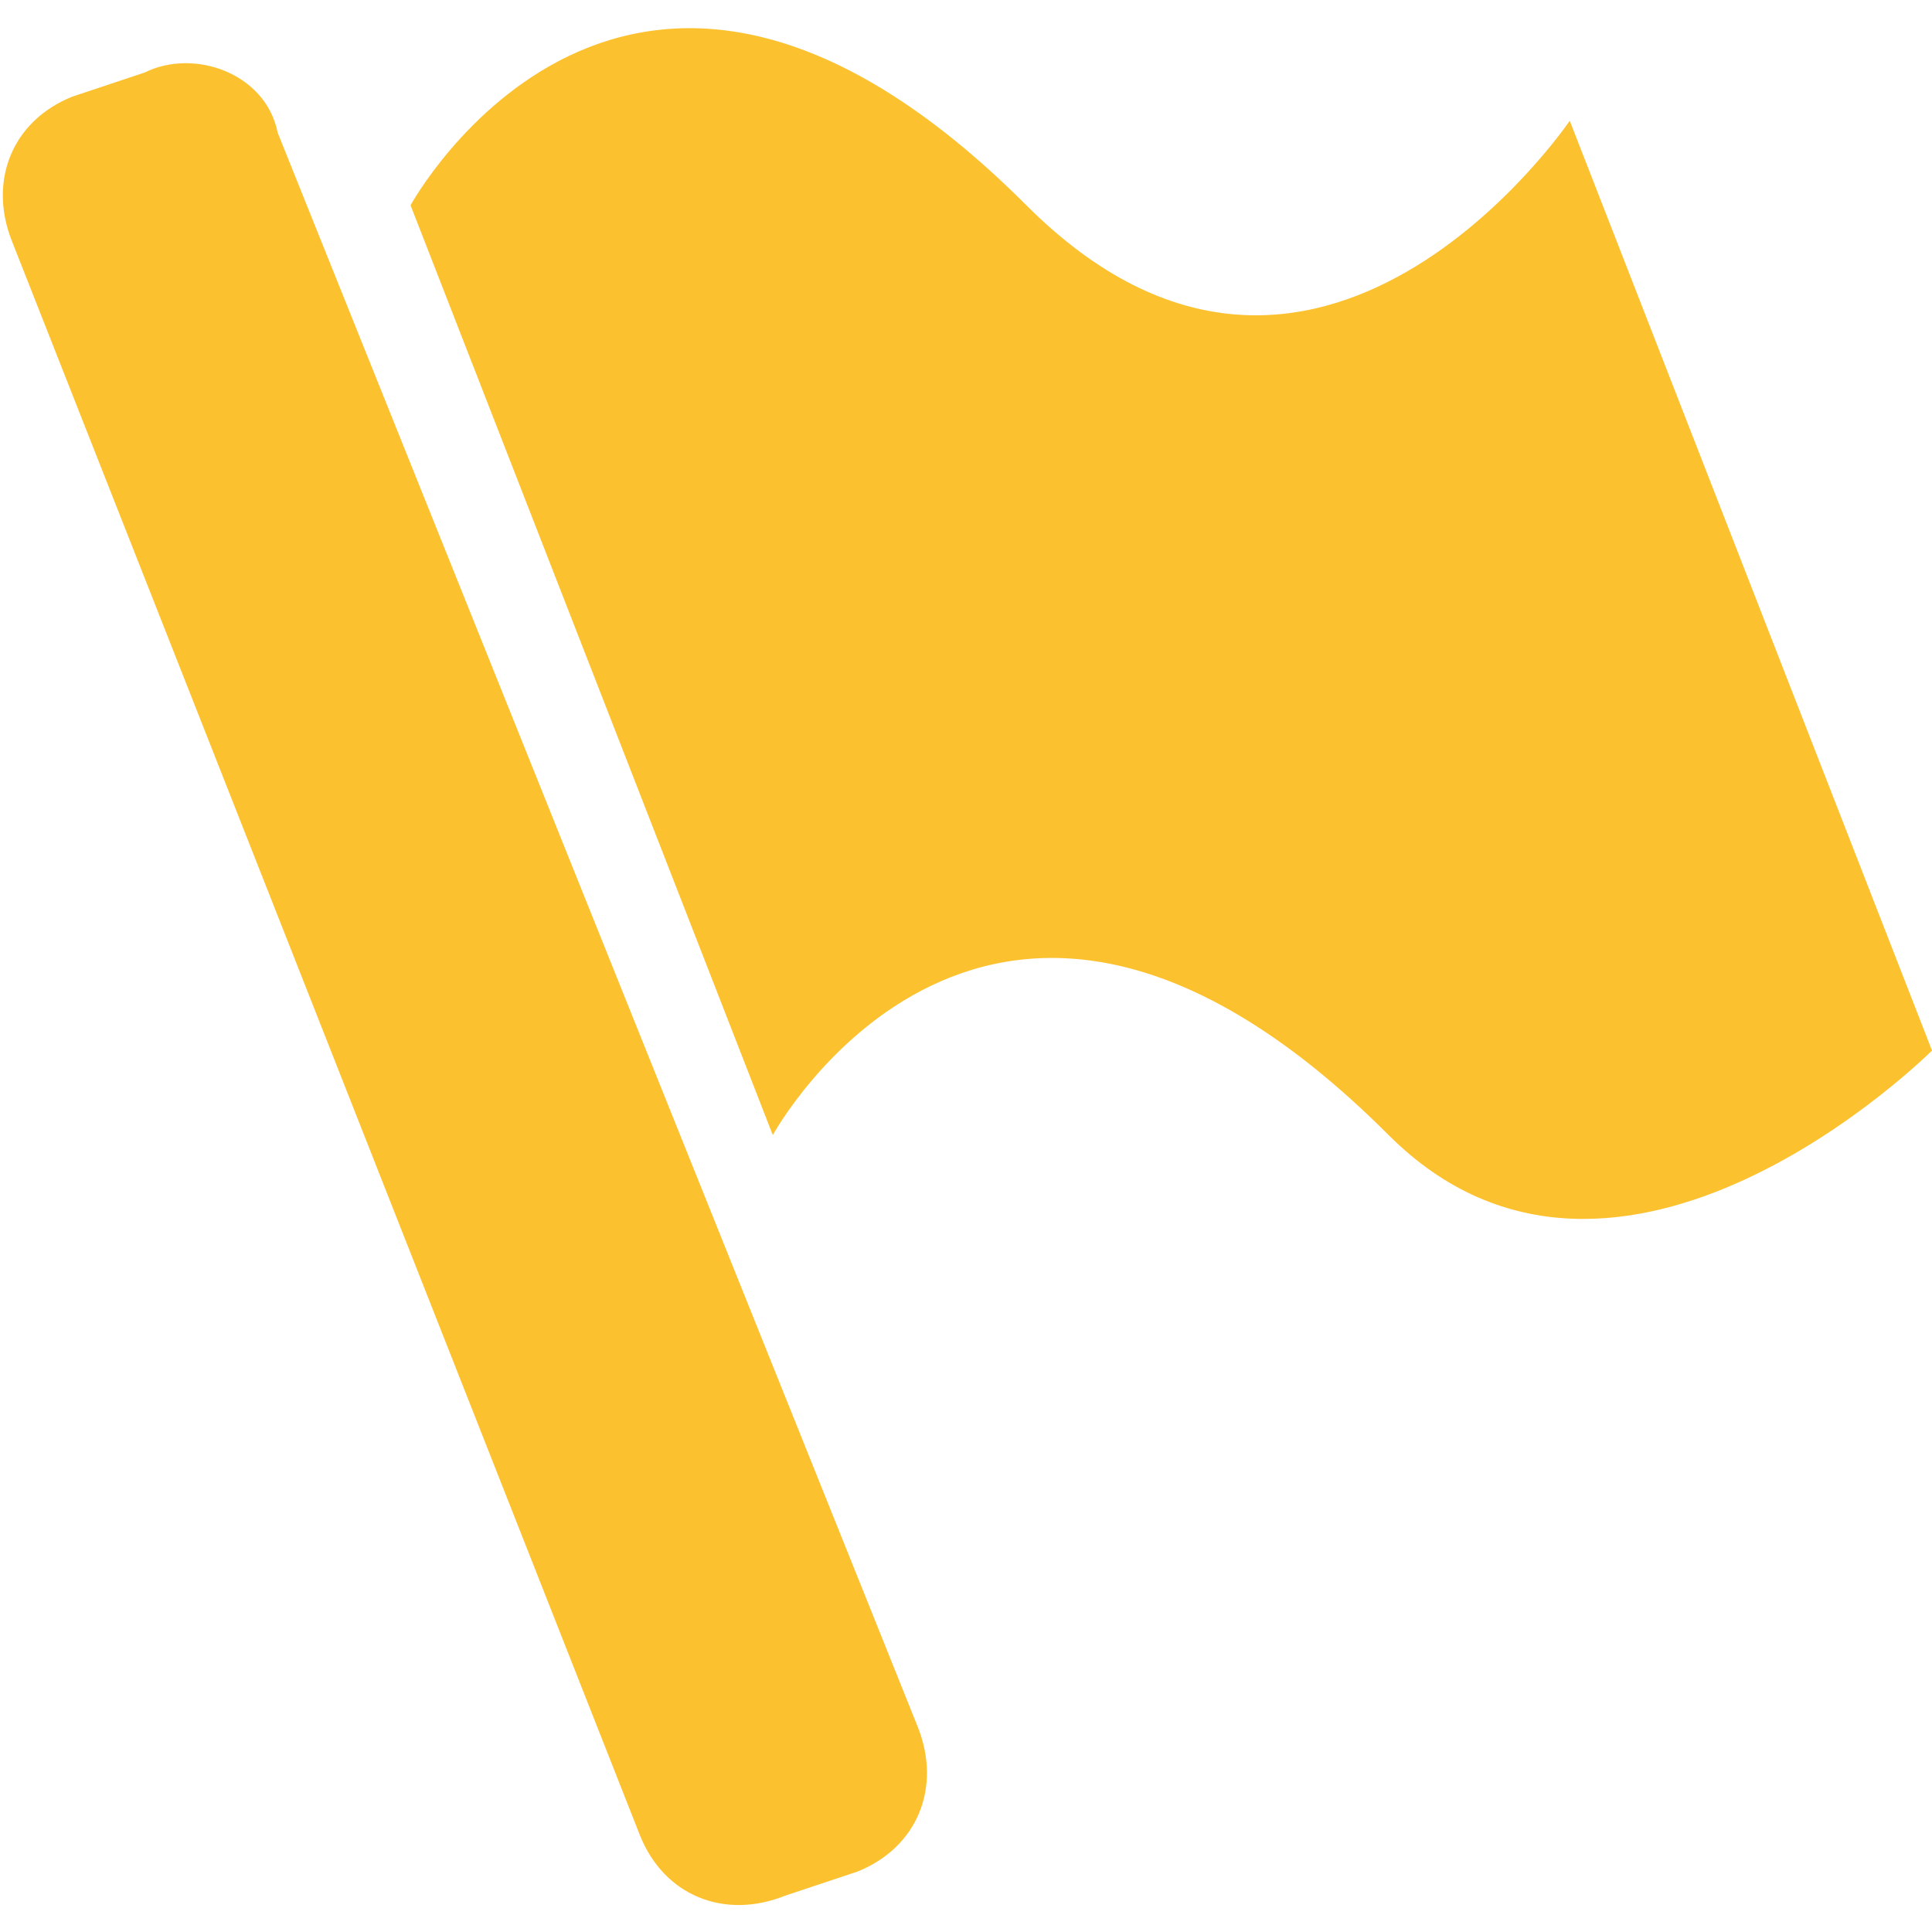
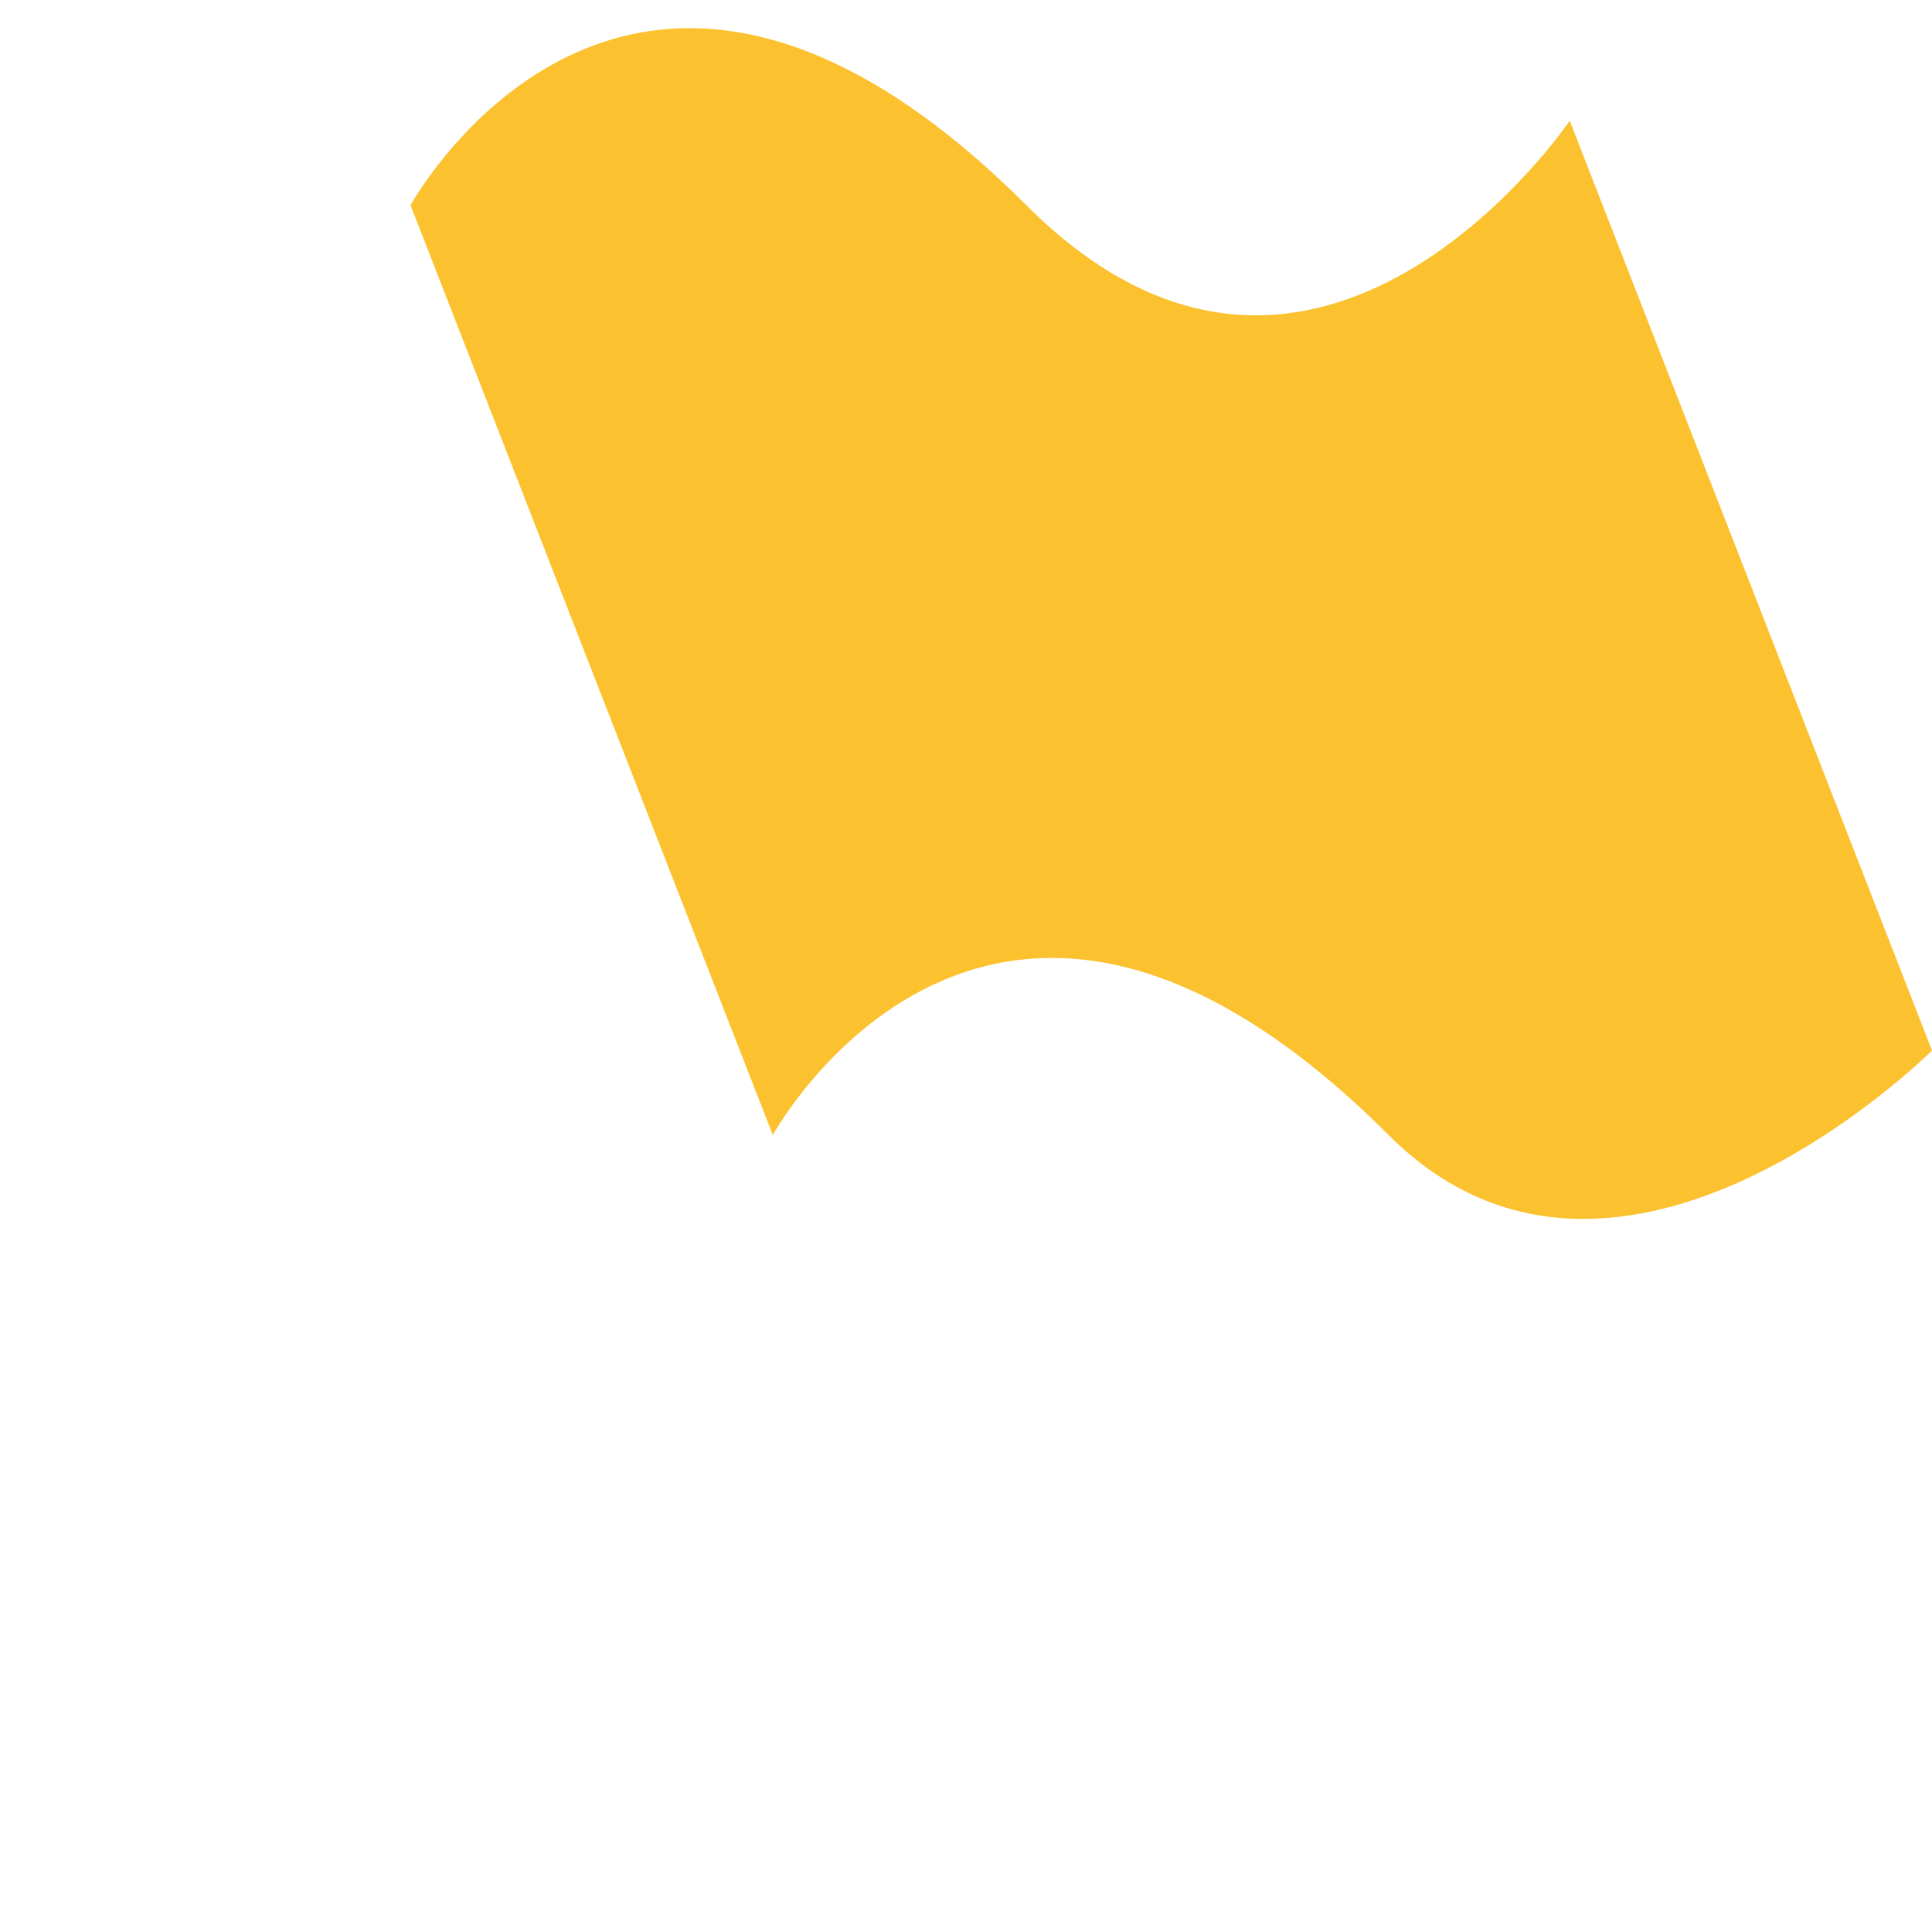
<svg xmlns="http://www.w3.org/2000/svg" width="16" height="16" viewBox="0 0 16 16">
  <style>
	.flag{fill:#fcc12e;}
</style>
  <g>
    <path class="flag" d="M13,1c0,0-2.1,3.1-4.5,0.7c-3.3-3.3-5.1,0-5.1,0l3,7.7c0,0,1.8-3.3,5.1,0c1.9,1.9,4.5-0.7,4.5-0.7L13,1z" />
-     <path class="flag" d="M2.3,1.1C2.2,0.6,1.6,0.4,1.2,0.6L0.6,0.8C0.1,1-0.1,1.5,0.1,2l5.2,13.2c0.2,0.5,0.7,0.7,1.2,0.5l0.6-0.2 c0.5-0.2,0.7-0.7,0.5-1.2L2.3,1.1z" />
  </g>
</svg>